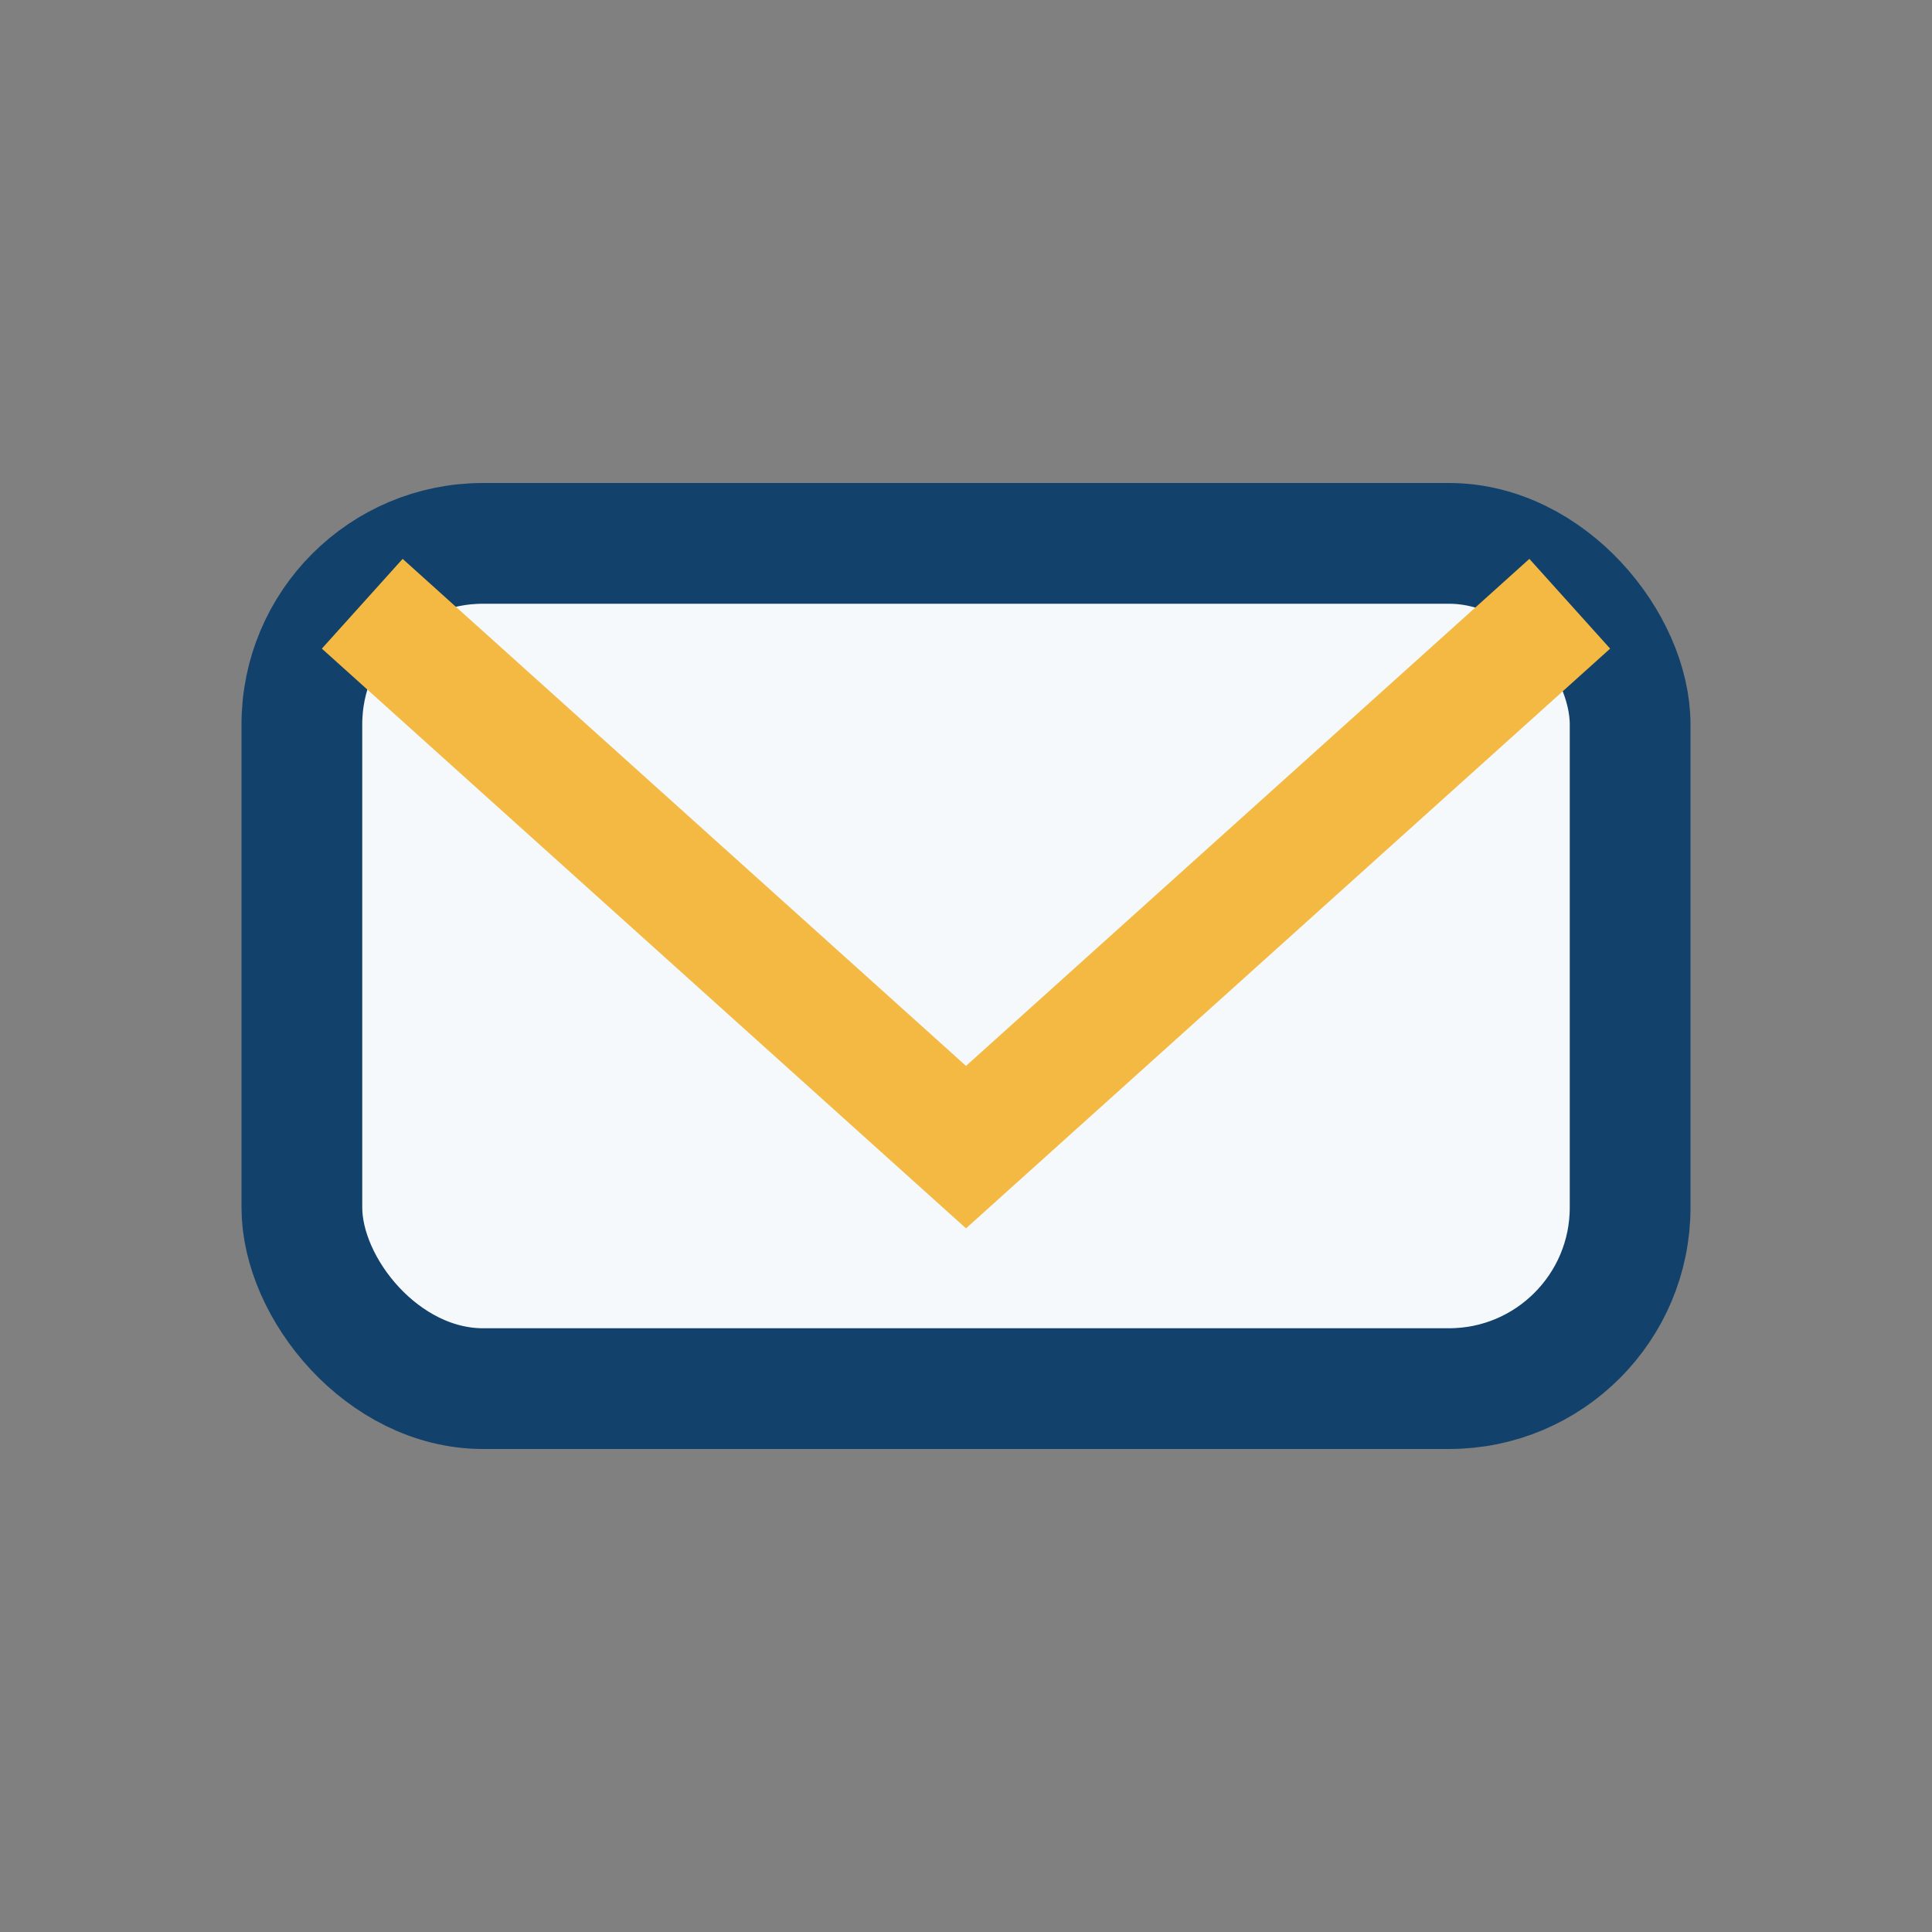
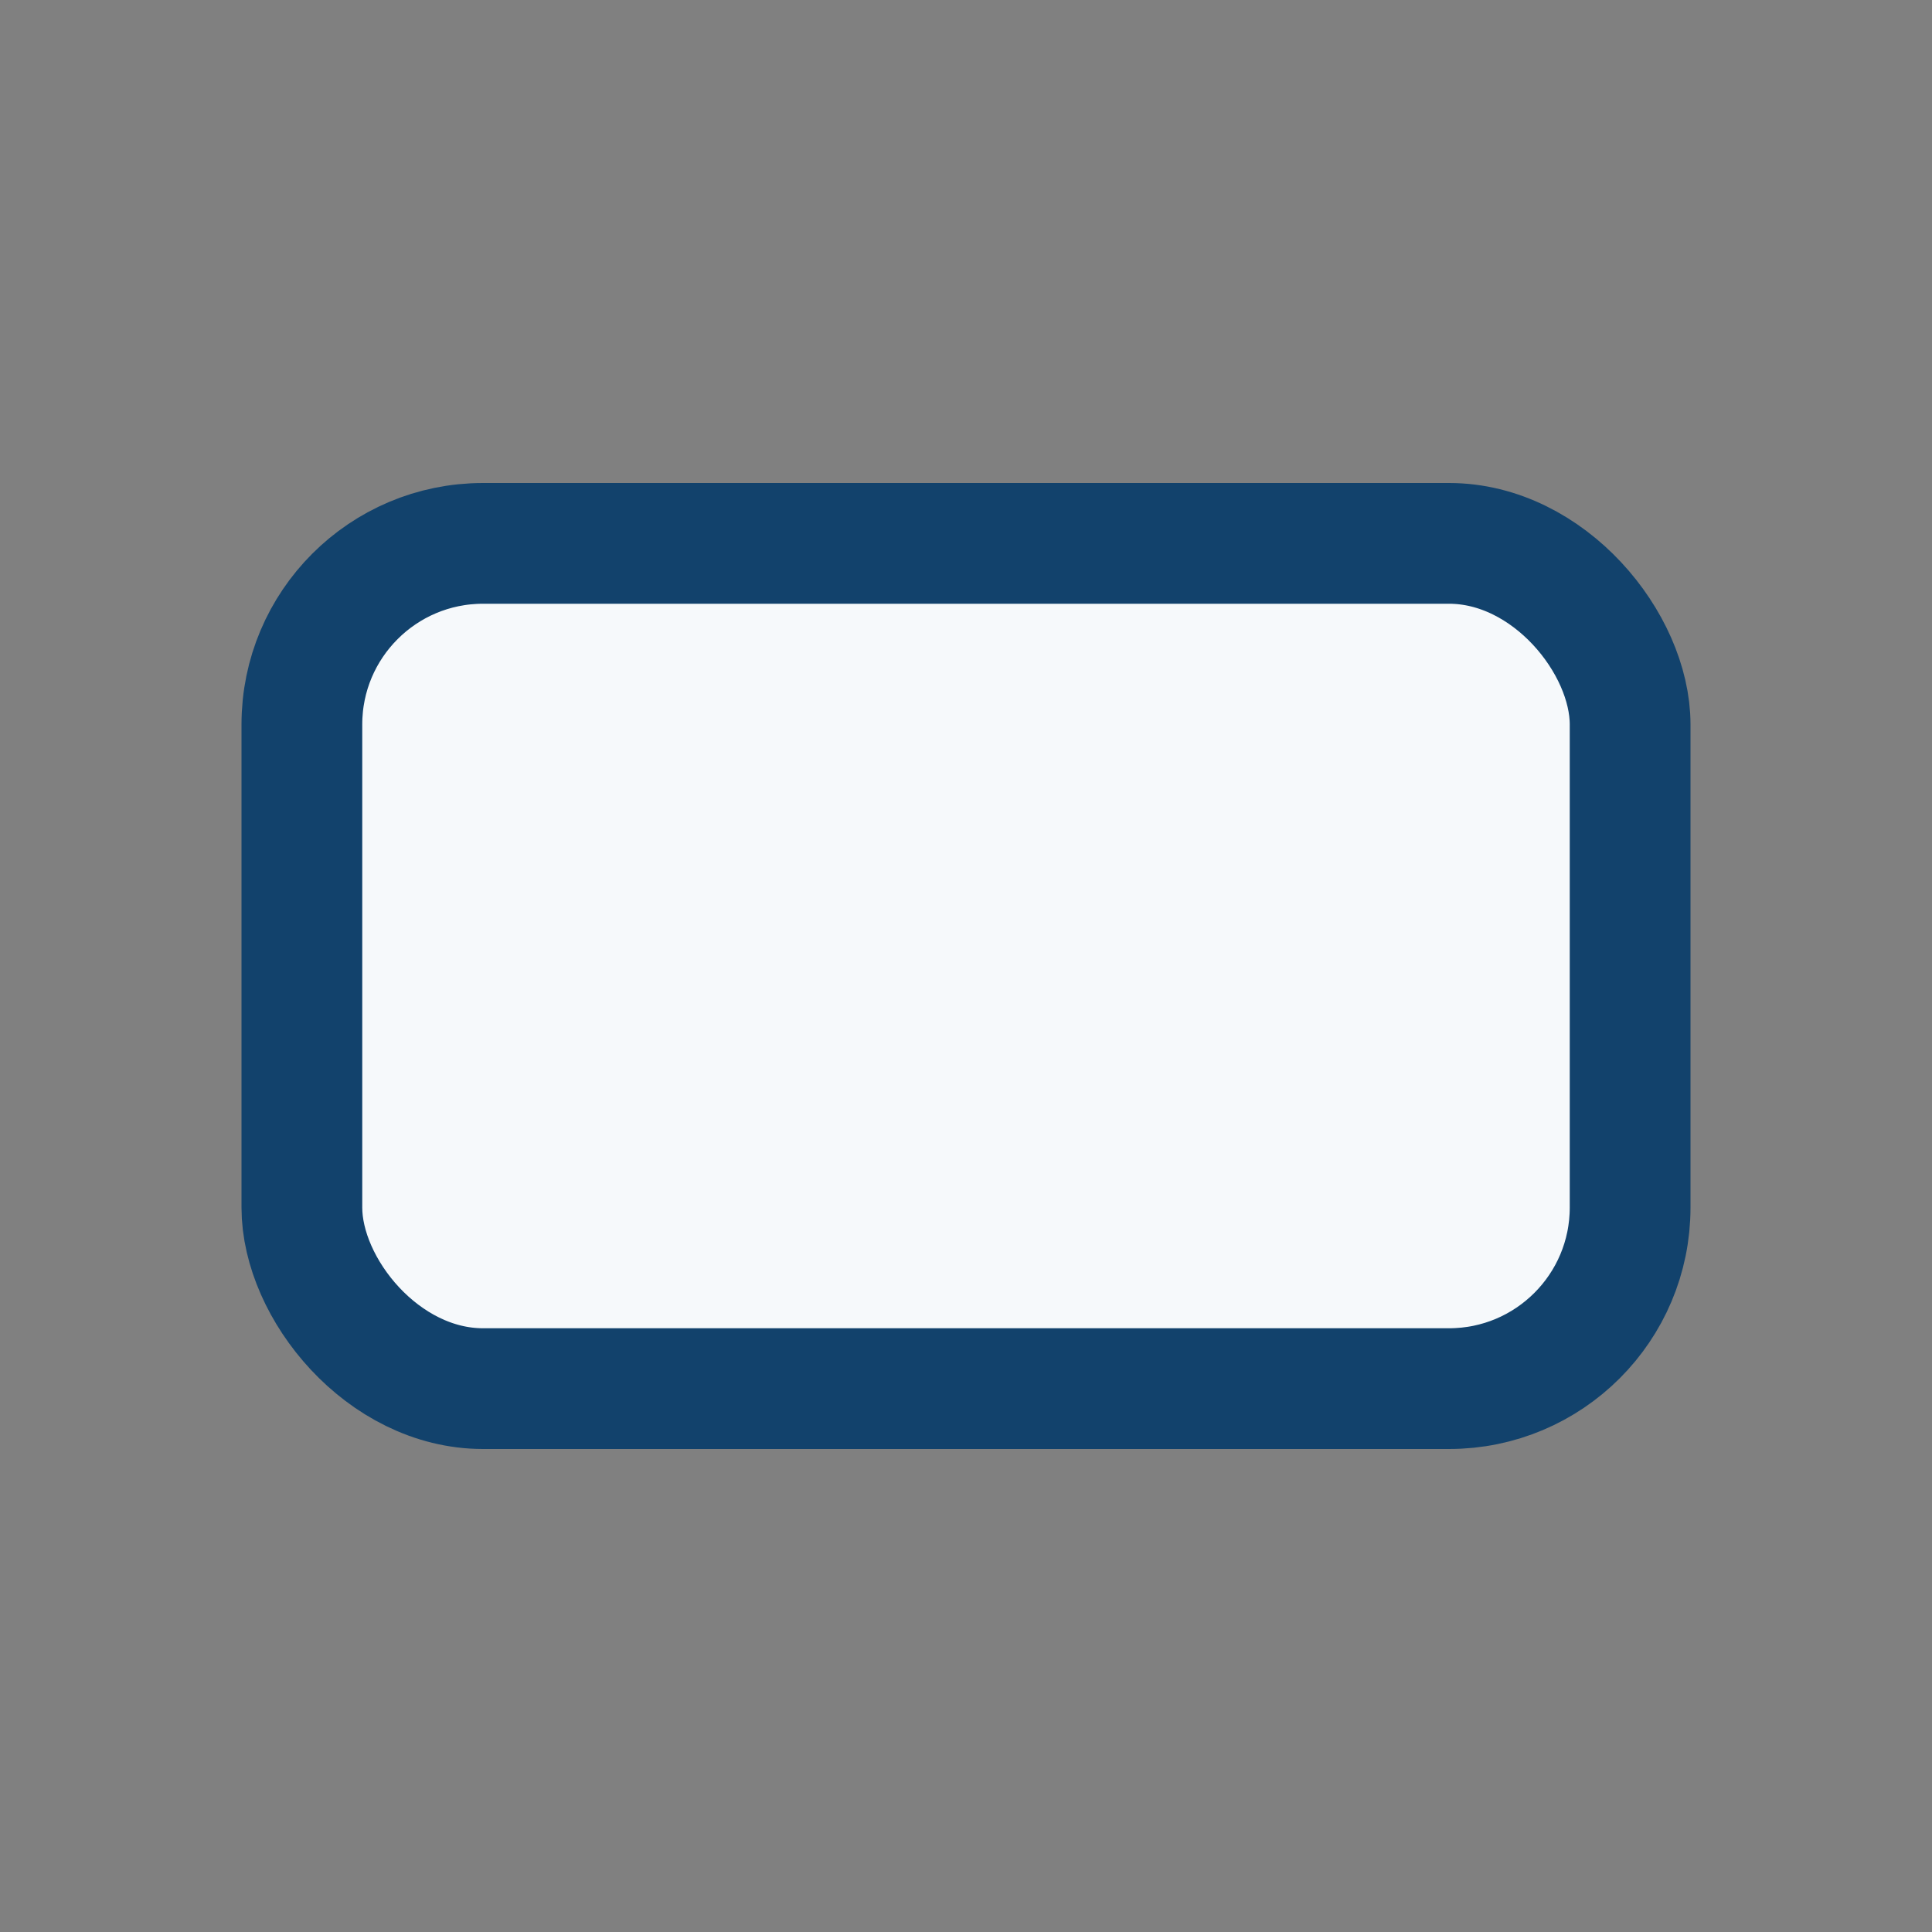
<svg xmlns="http://www.w3.org/2000/svg" width="32" height="32" viewBox="0 0 32 32">
  <rect x="0" y="0" width="32" height="32" fill="#808080" stroke="none" />
  <rect x="5" y="9" width="22" height="14" rx="3" fill="#F6F9FB" stroke="#12426C" stroke-width="2" />
-   <path d="M6 10l10 9 10-9" stroke="#F4B942" stroke-width="2" fill="none" />
</svg>